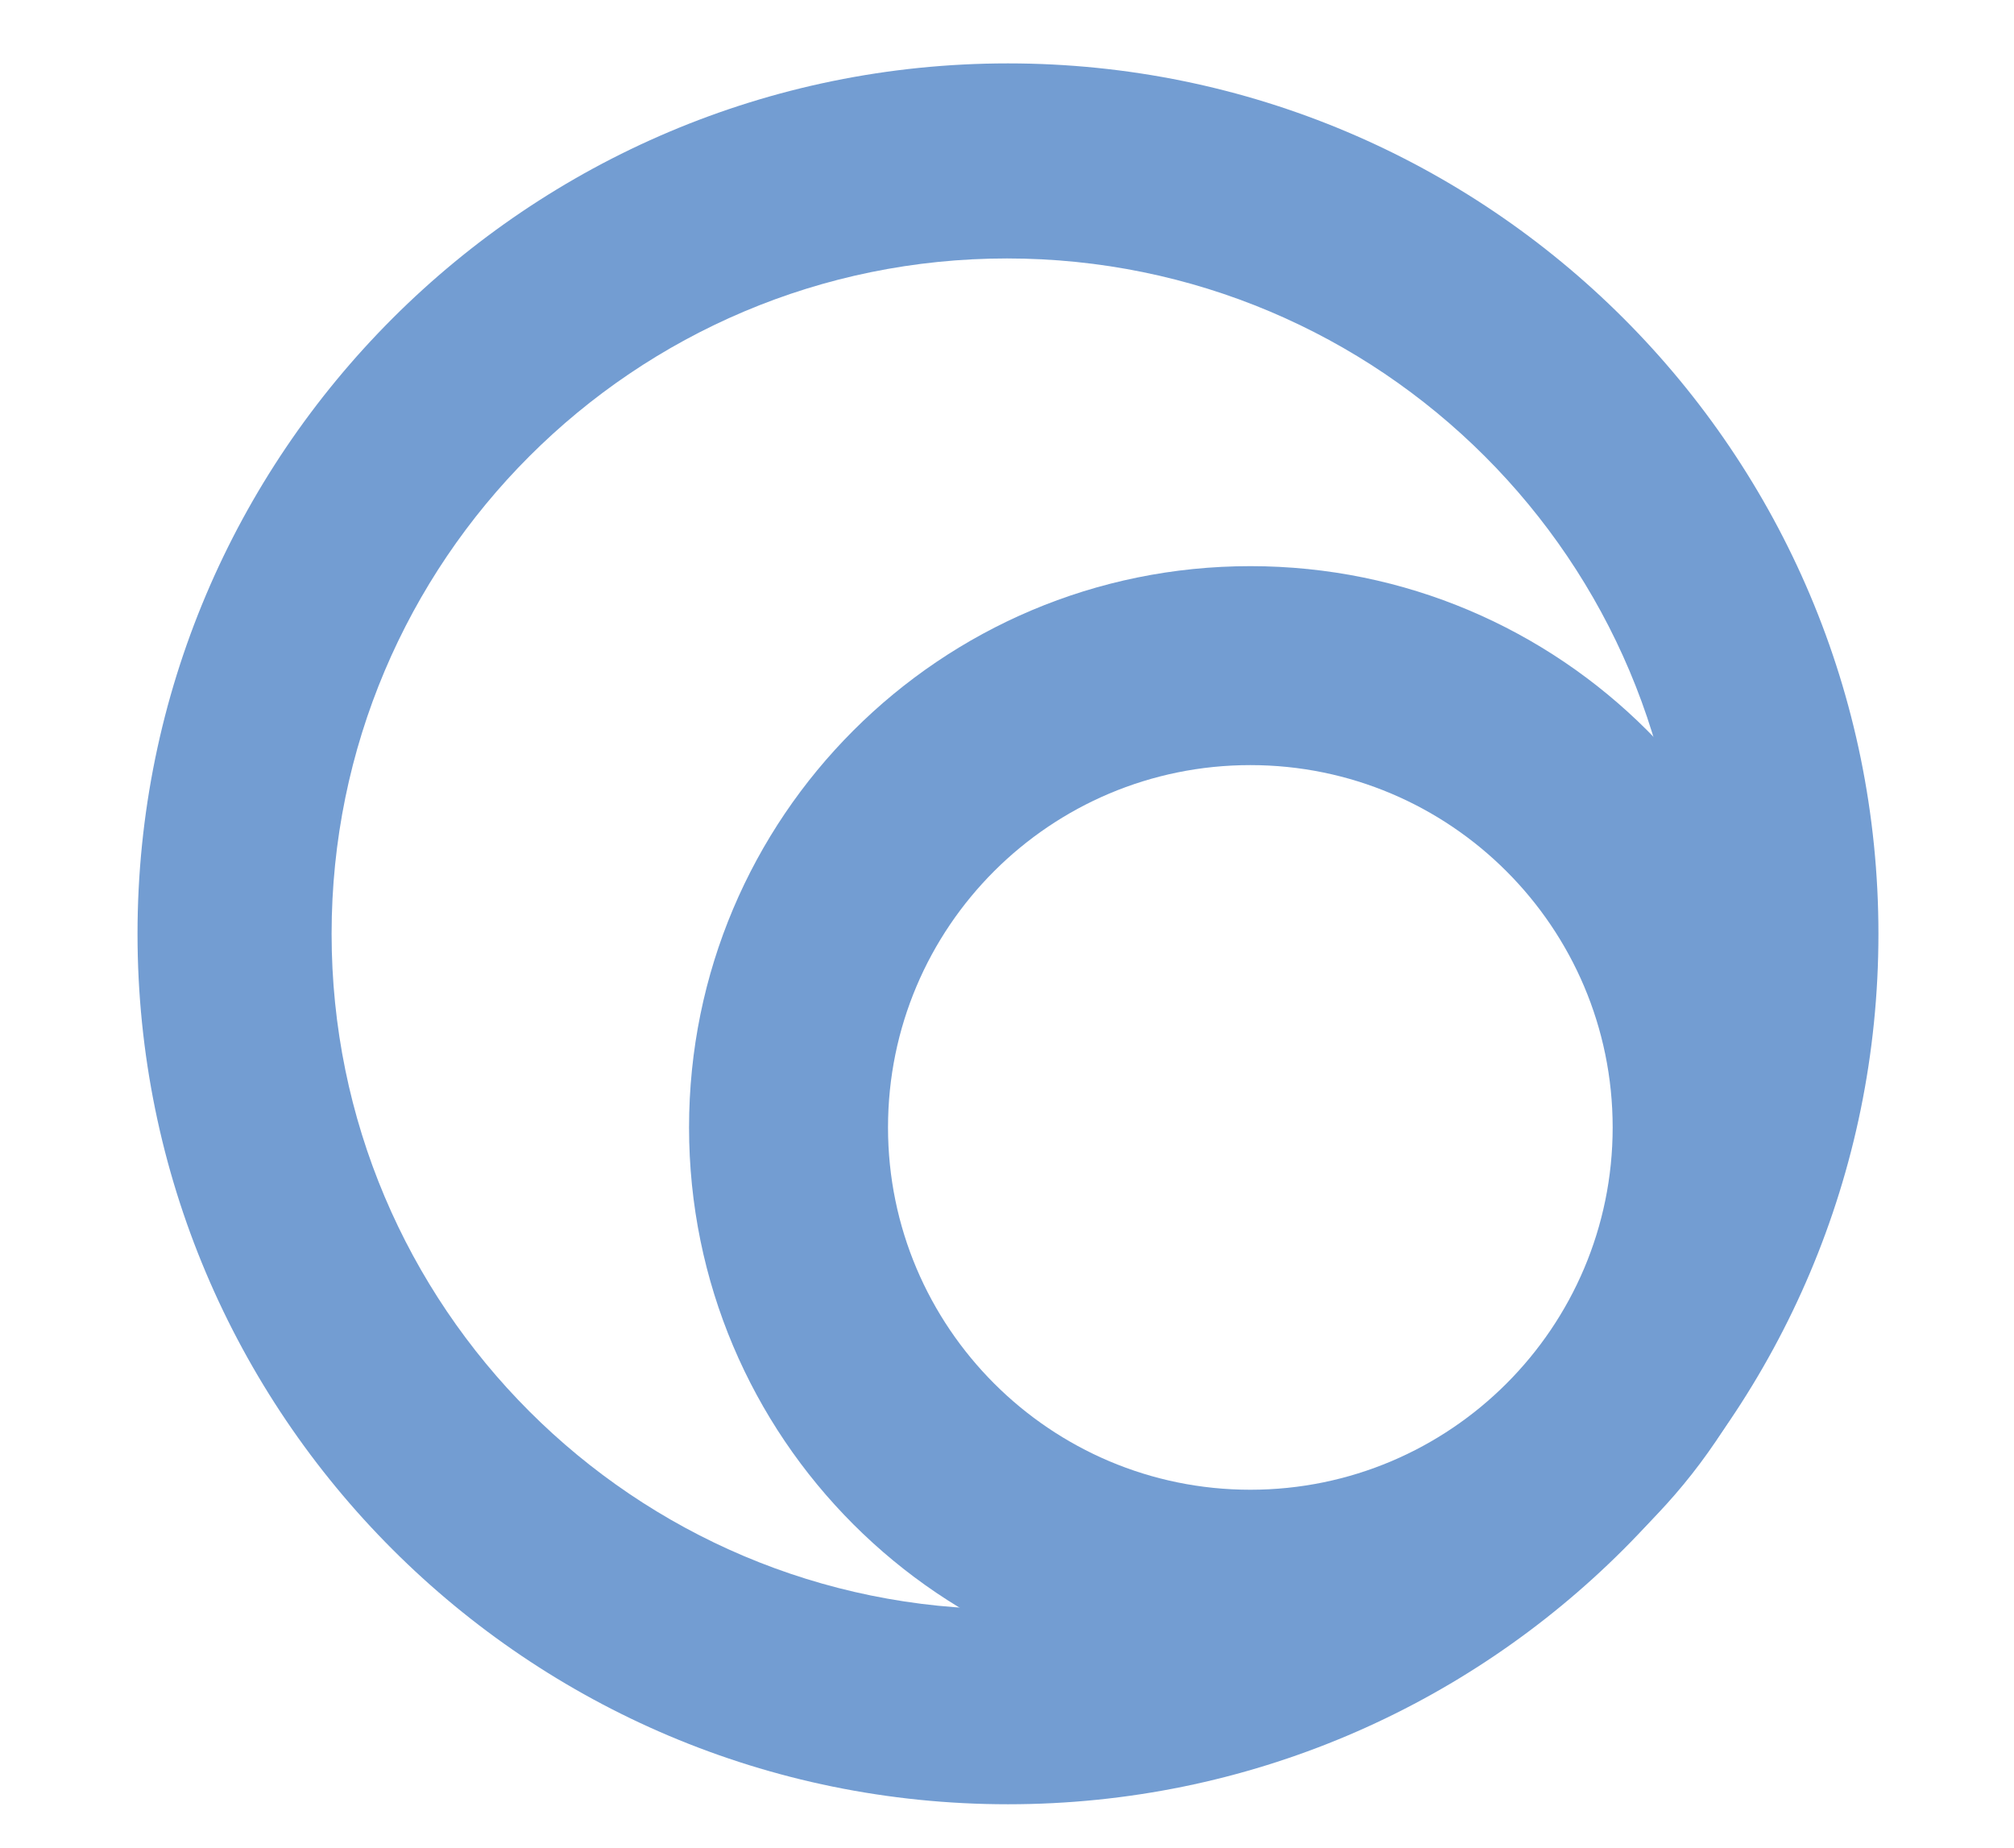
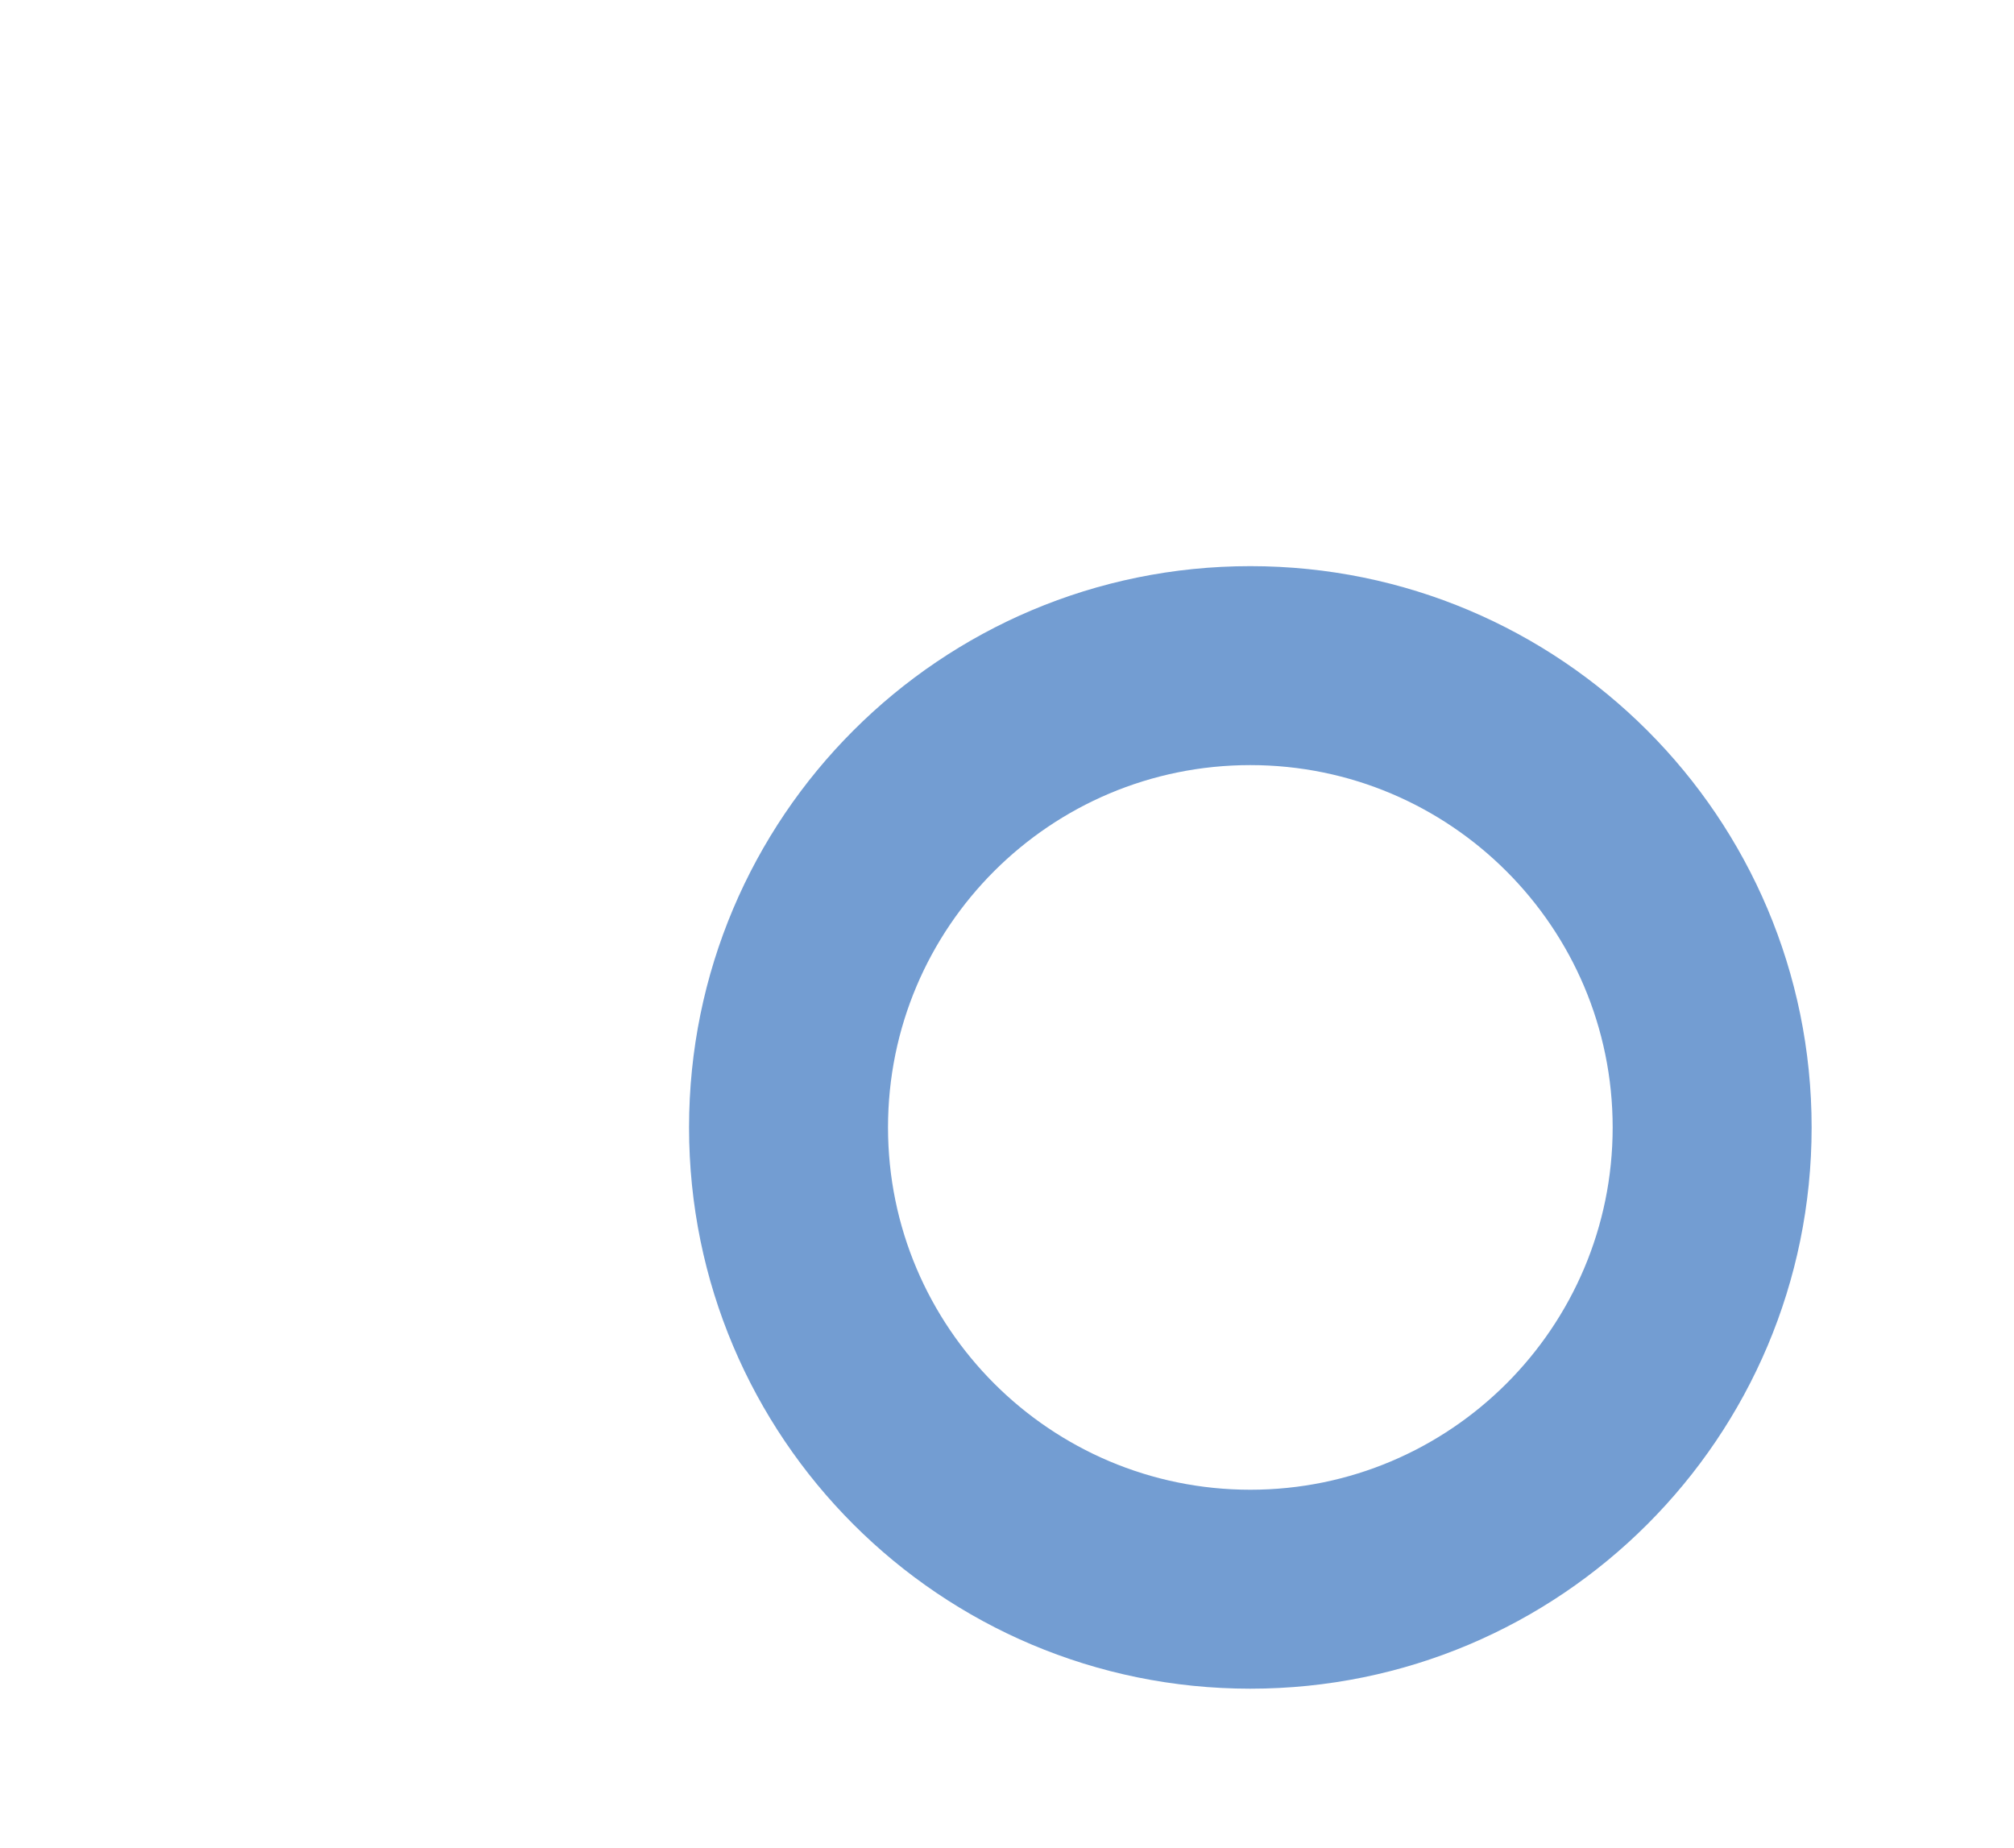
<svg xmlns="http://www.w3.org/2000/svg" version="1.1" id="Layer_1" x="0px" y="0px" viewBox="0 0 413 379" style="enable-background:new 0 0 413 379;" xml:space="preserve">
  <style type="text/css">
	.st0{fill:#739DD2;}
</style>
  <g>
-     <path class="st0" d="M385.2,191.5c0,98.6-79.9,178.5-178.5,178.5c-98.6,0-178.5-79.9-178.5-178.5C28.2,92.9,108.2,13,206.7,13   C305.3,13,385.2,92.9,385.2,191.5 M68,191.5c0,76.5,62,138.5,138.5,138.5c76.5,0,138.5-62,138.5-138.5C345.1,115,283,53,206.5,53   C130,53,68,115,68,191.5" />
    <path class="st0" d="M371.5,231.2c0,63.6-51.5,115.1-115.1,115.1c-63.6,0-115.1-51.5-115.1-115.1c0-63.6,51.5-115.1,115.1-115.1   C320,116.1,371.5,167.6,371.5,231.2 M182.1,231.2c0,41,33.3,74.3,74.3,74.3s74.3-33.3,74.3-74.3c0-41-33.3-74.3-74.3-74.3   S182.1,190.1,182.1,231.2" />
  </g>
</svg>